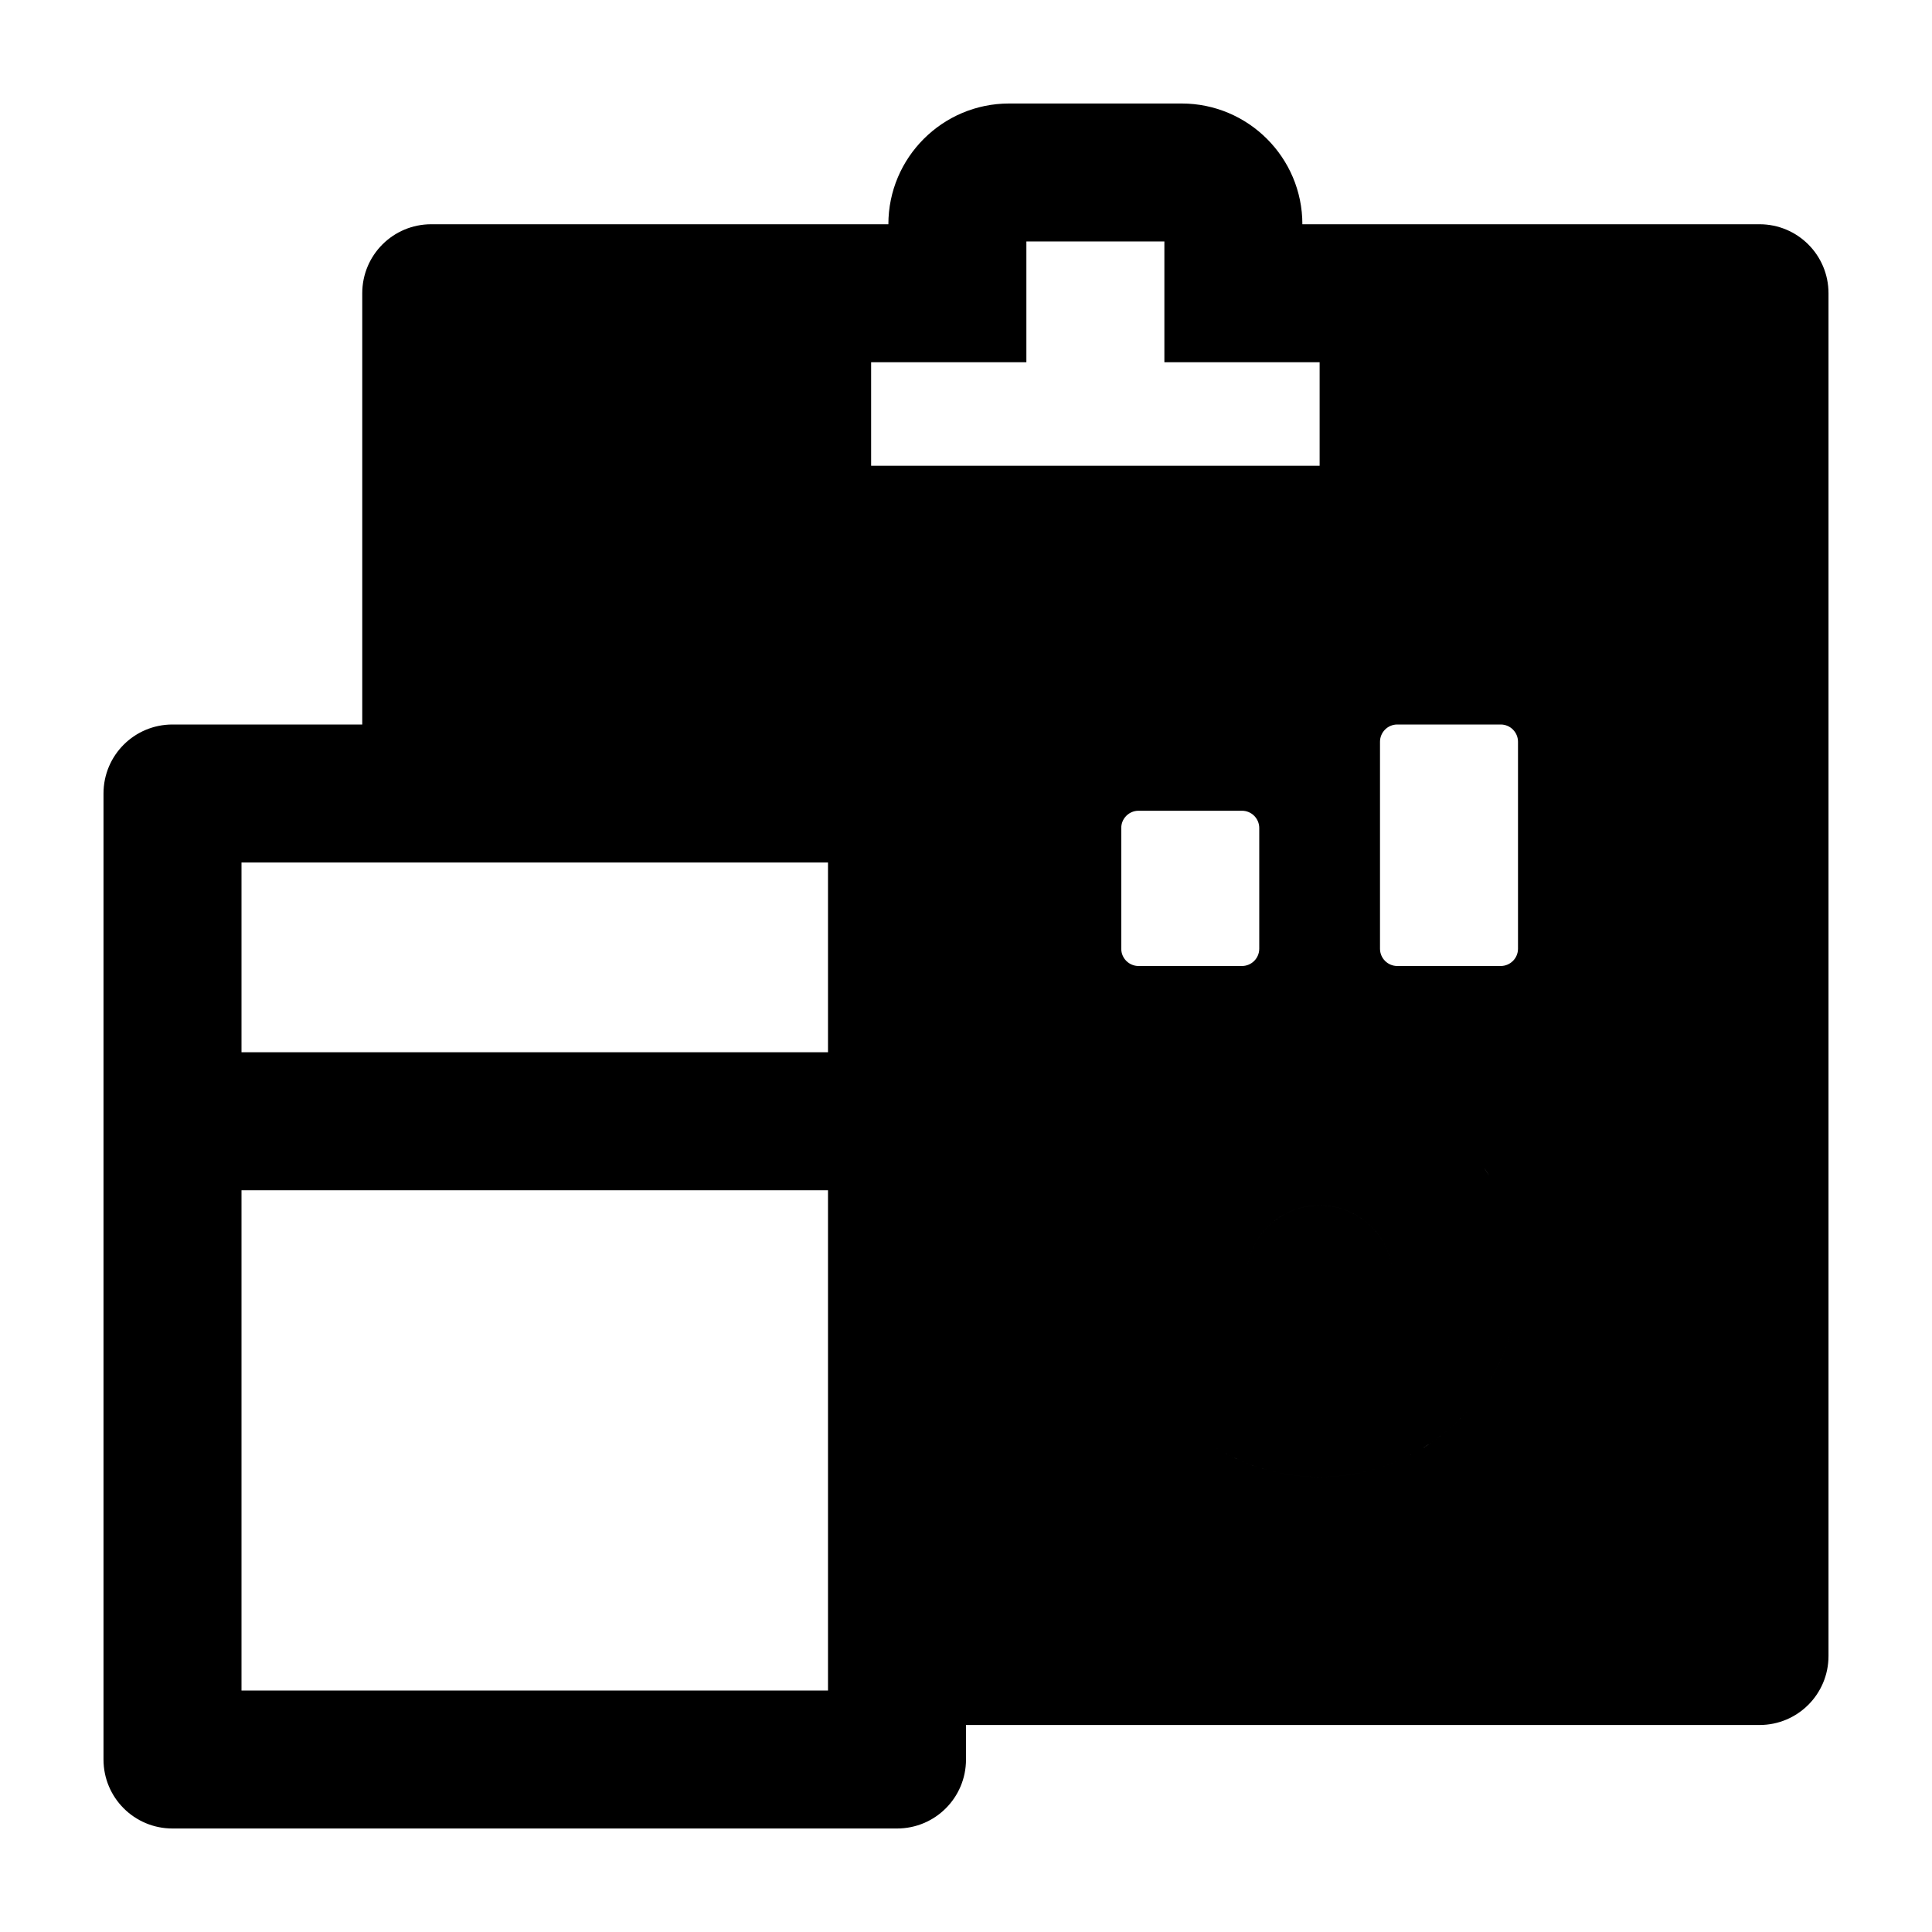
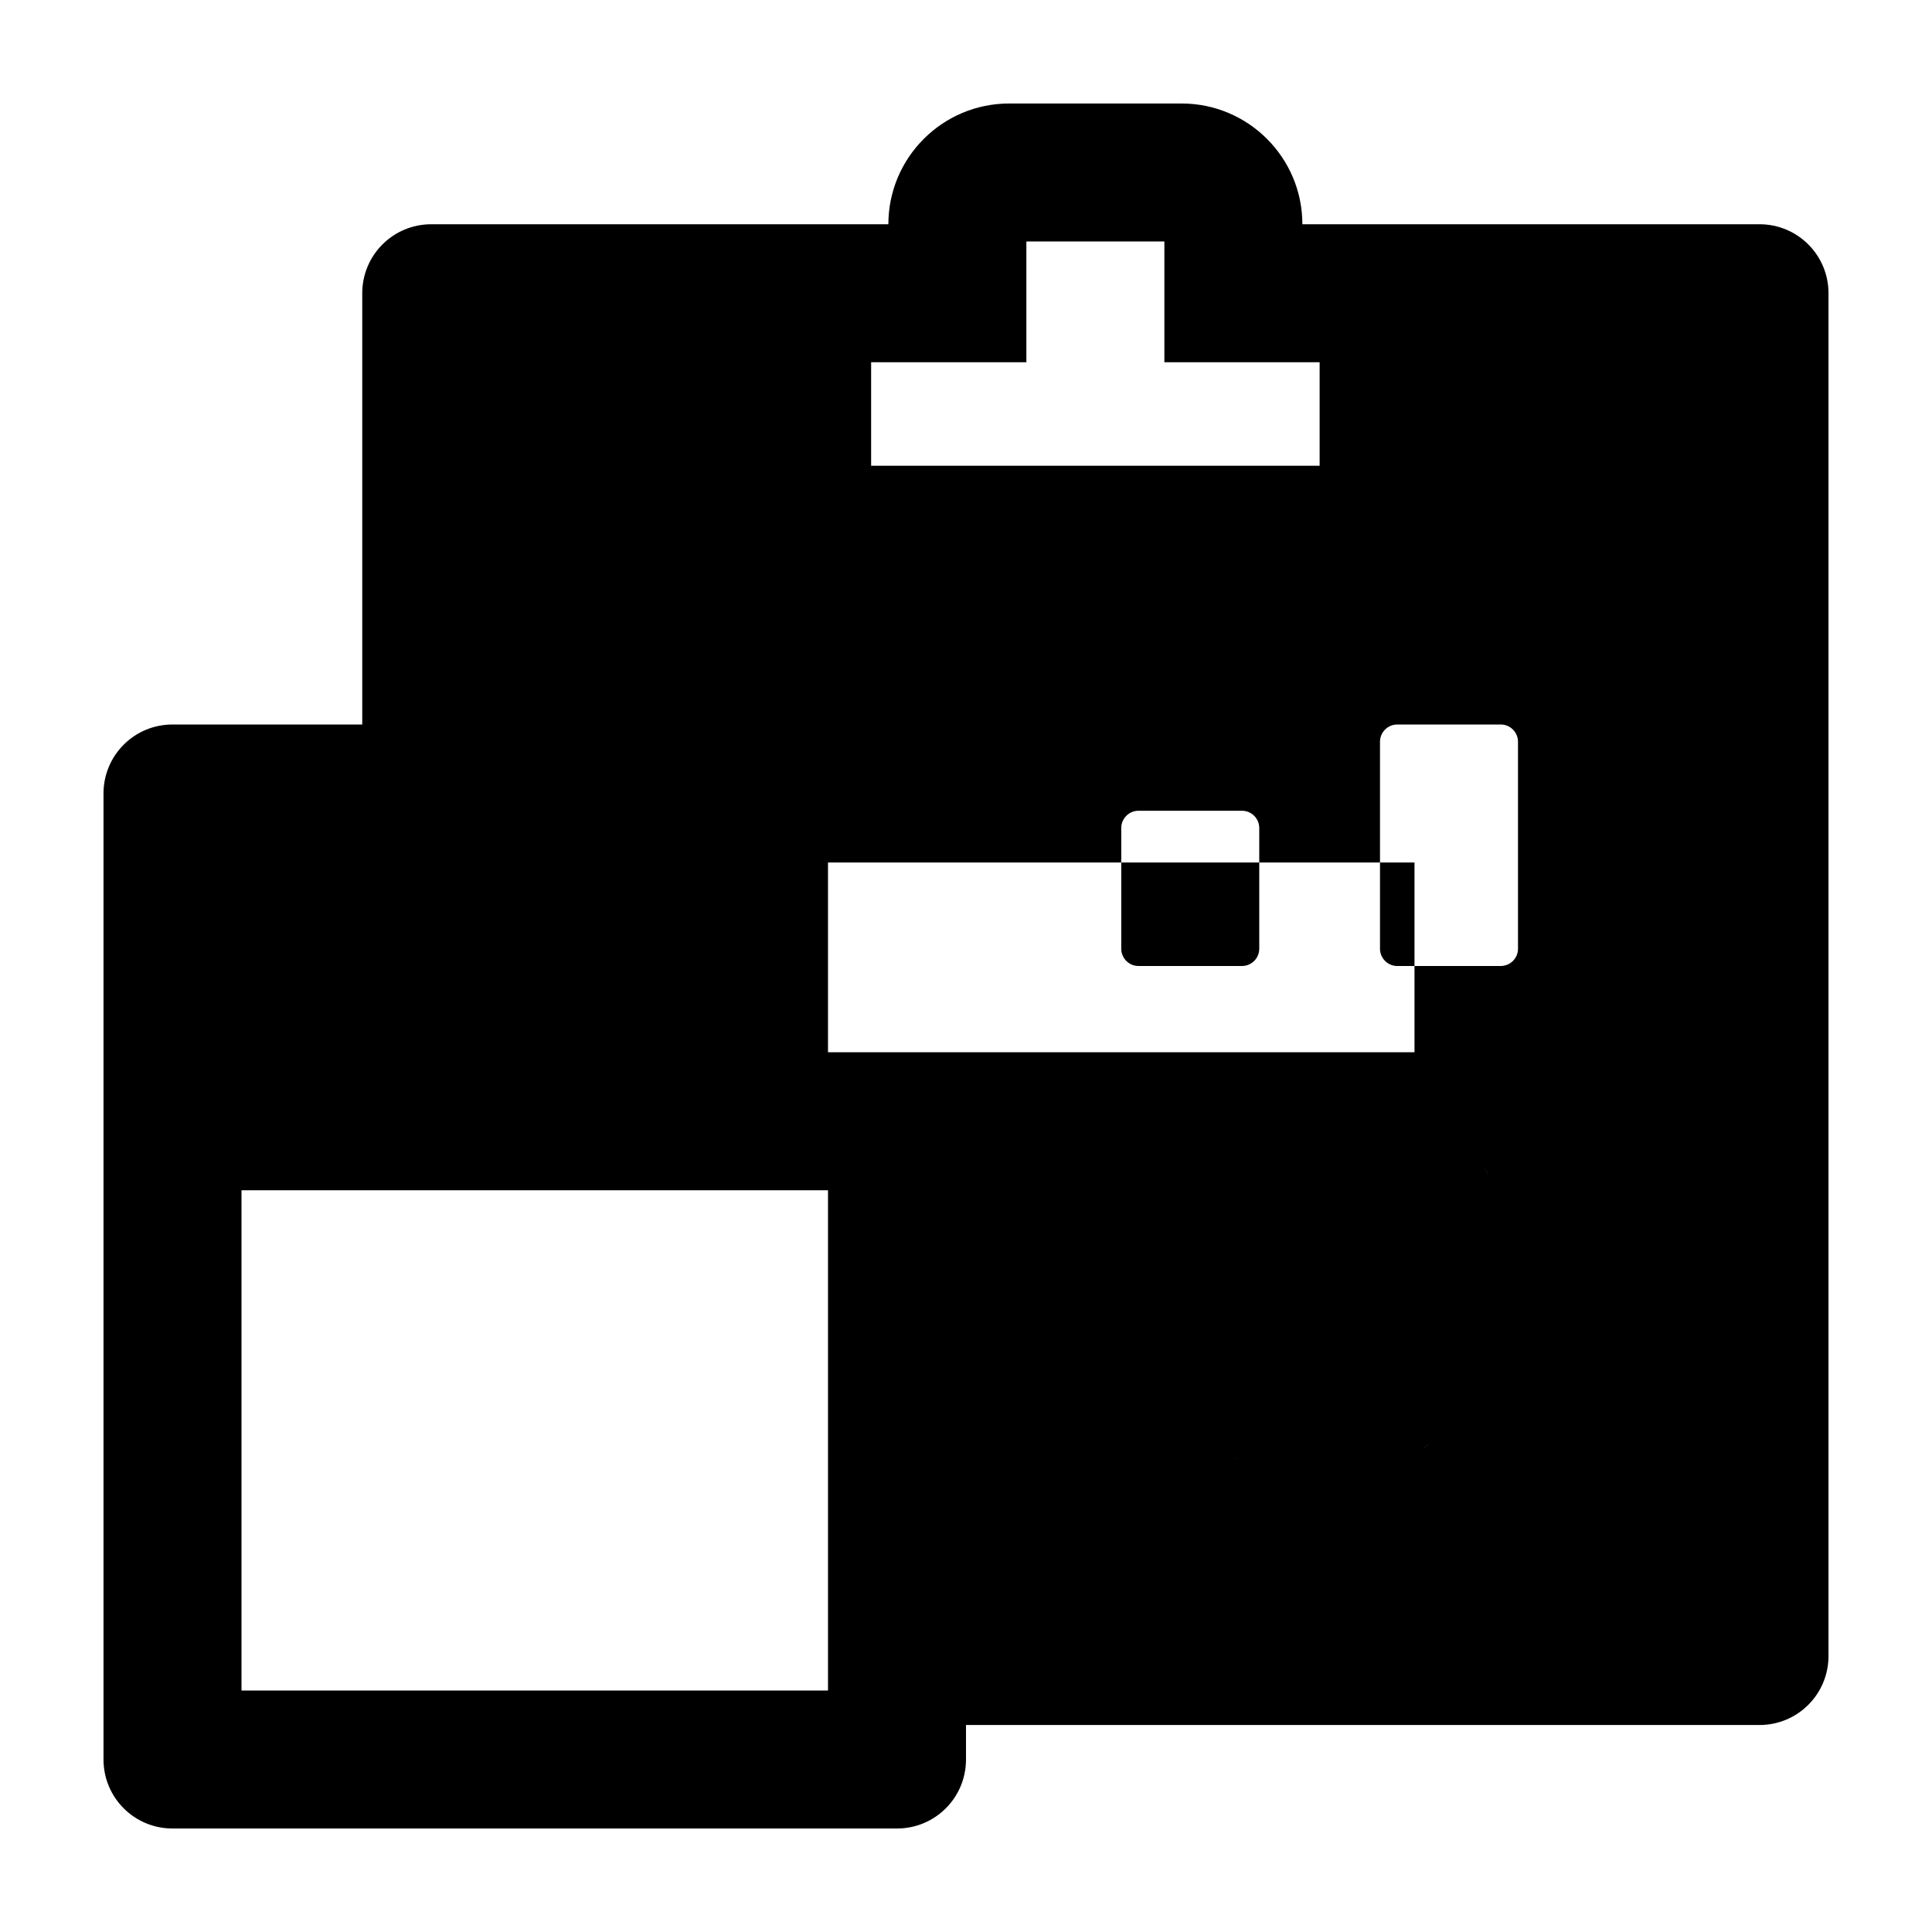
<svg viewBox="64 64 896 896" focusable="false">
-   <path d="M676 623c-18.8 0-34 15.2-34 34s15.2 34 34 34 34-15.2 34-34-15.2-34-34-34zm204-455H668c0-30.9-25.1-56-56-56h-80c-30.9 0-56 25.1-56 56H264c-17.7 0-32 14.3-32 32v200h-88c-17.7 0-32 14.3-32 32v448c0 17.7 14.3 32 32 32h336c17.7 0 32-14.3 32-32v-16h368c17.7 0 32-14.3 32-32V200c0-17.7-14.3-32-32-32zM448 848H176V616h272v232zm0-296H176v-88h272v88zm20-272v-48h72v-56h64v56h72v48H468zm180 168v56c0 4.4-3.6 8-8 8h-48c-4.4 0-8-3.6-8-8v-56c0-4.4 3.6-8 8-8h48c4.4 0 8 3.6 8 8zm28 301c-50.8 0-92-41.2-92-92s41.2-92 92-92 92 41.2 92 92-41.2 92-92 92zm92-245c0 4.4-3.6 8-8 8h-48c-4.4 0-8-3.6-8-8v-96c0-4.4 3.6-8 8-8h48c4.4 0 8 3.6 8 8v96zm-92 61c-50.8 0-92 41.2-92 92s41.2 92 92 92 92-41.2 92-92-41.2-92-92-92zm0 126c-18.8 0-34-15.2-34-34s15.2-34 34-34 34 15.2 34 34-15.2 34-34 34z" />
+   <path d="M676 623c-18.8 0-34 15.2-34 34s15.2 34 34 34 34-15.2 34-34-15.2-34-34-34zm204-455H668c0-30.9-25.1-56-56-56h-80c-30.9 0-56 25.1-56 56H264c-17.7 0-32 14.3-32 32v200h-88c-17.7 0-32 14.3-32 32v448c0 17.7 14.3 32 32 32h336c17.7 0 32-14.3 32-32v-16h368c17.7 0 32-14.3 32-32V200c0-17.7-14.3-32-32-32zM448 848H176V616h272v232zm0-296v-88h272v88zm20-272v-48h72v-56h64v56h72v48H468zm180 168v56c0 4.4-3.6 8-8 8h-48c-4.4 0-8-3.6-8-8v-56c0-4.4 3.6-8 8-8h48c4.4 0 8 3.6 8 8zm28 301c-50.8 0-92-41.2-92-92s41.2-92 92-92 92 41.2 92 92-41.2 92-92 92zm92-245c0 4.4-3.6 8-8 8h-48c-4.4 0-8-3.6-8-8v-96c0-4.4 3.6-8 8-8h48c4.4 0 8 3.6 8 8v96zm-92 61c-50.8 0-92 41.2-92 92s41.2 92 92 92 92-41.2 92-92-41.2-92-92-92zm0 126c-18.8 0-34-15.2-34-34s15.2-34 34-34 34 15.2 34 34-15.2 34-34 34z" />
</svg>